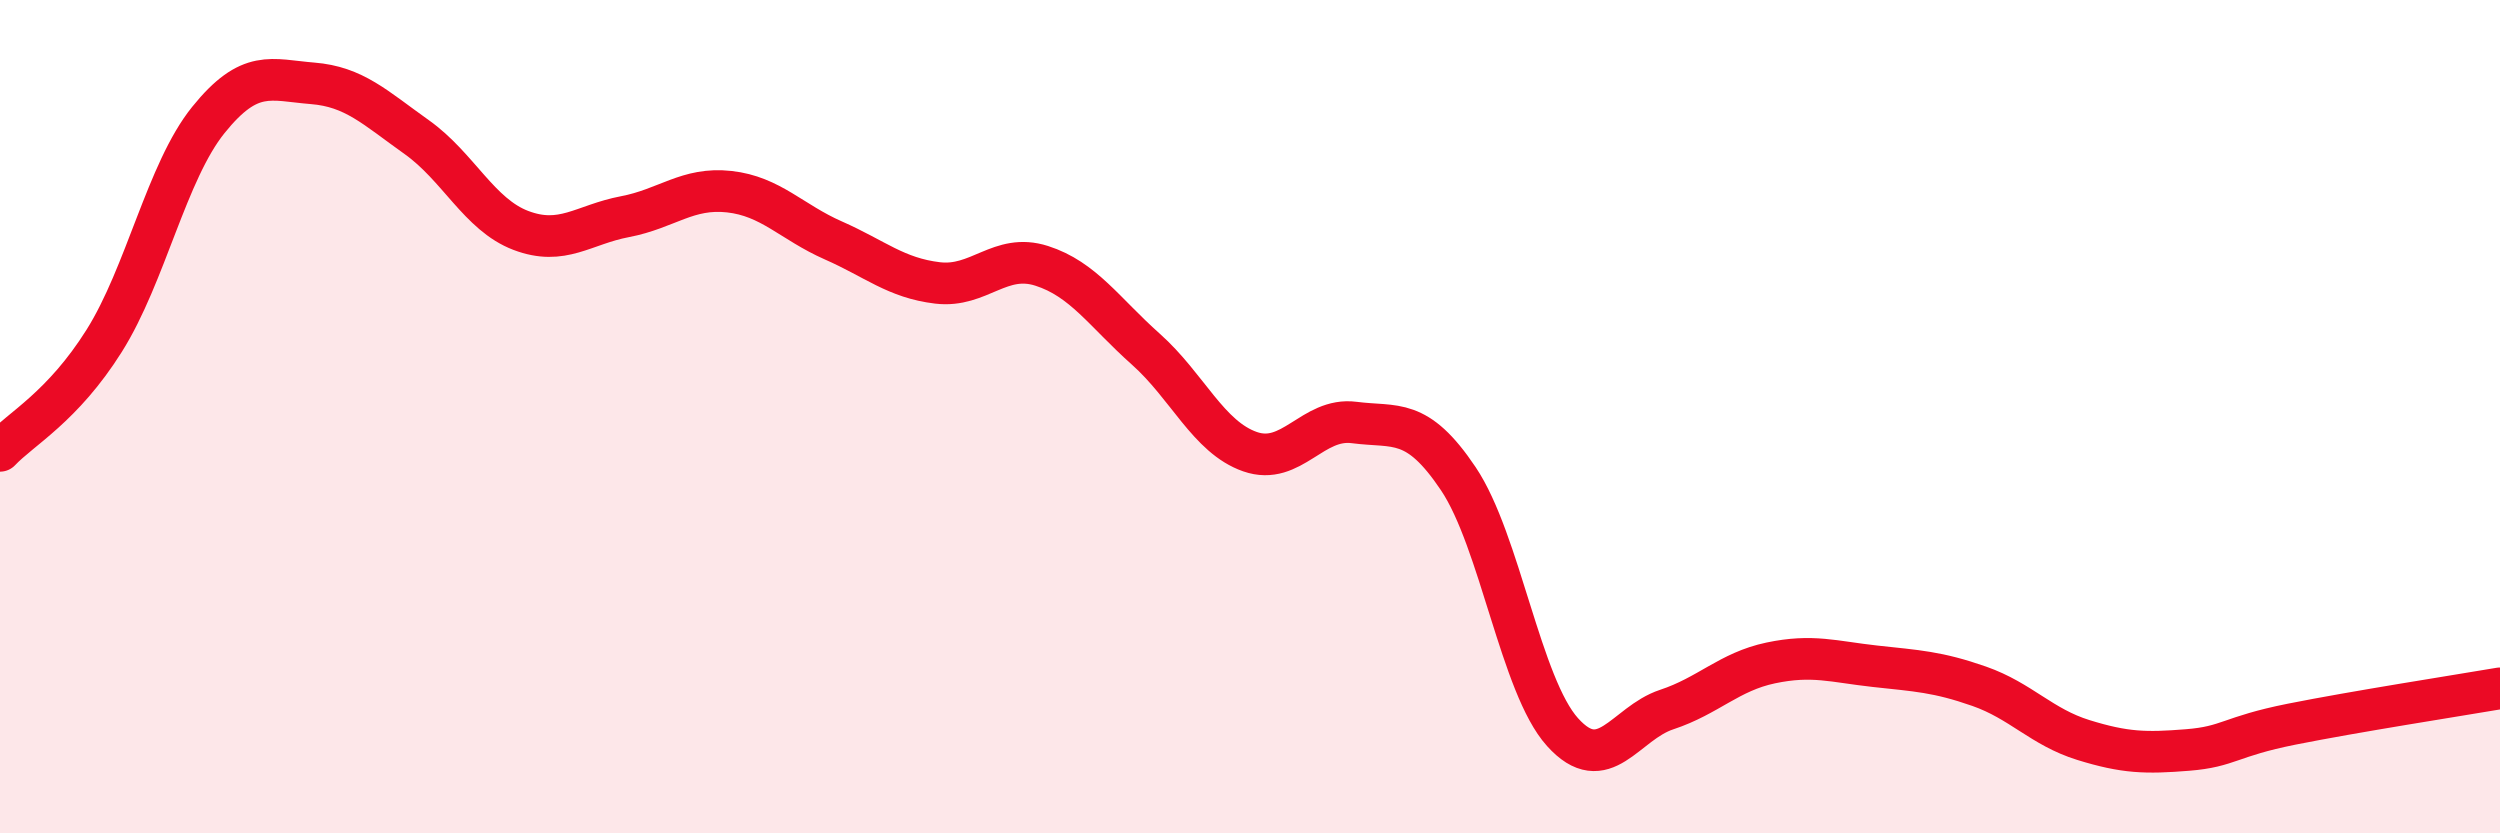
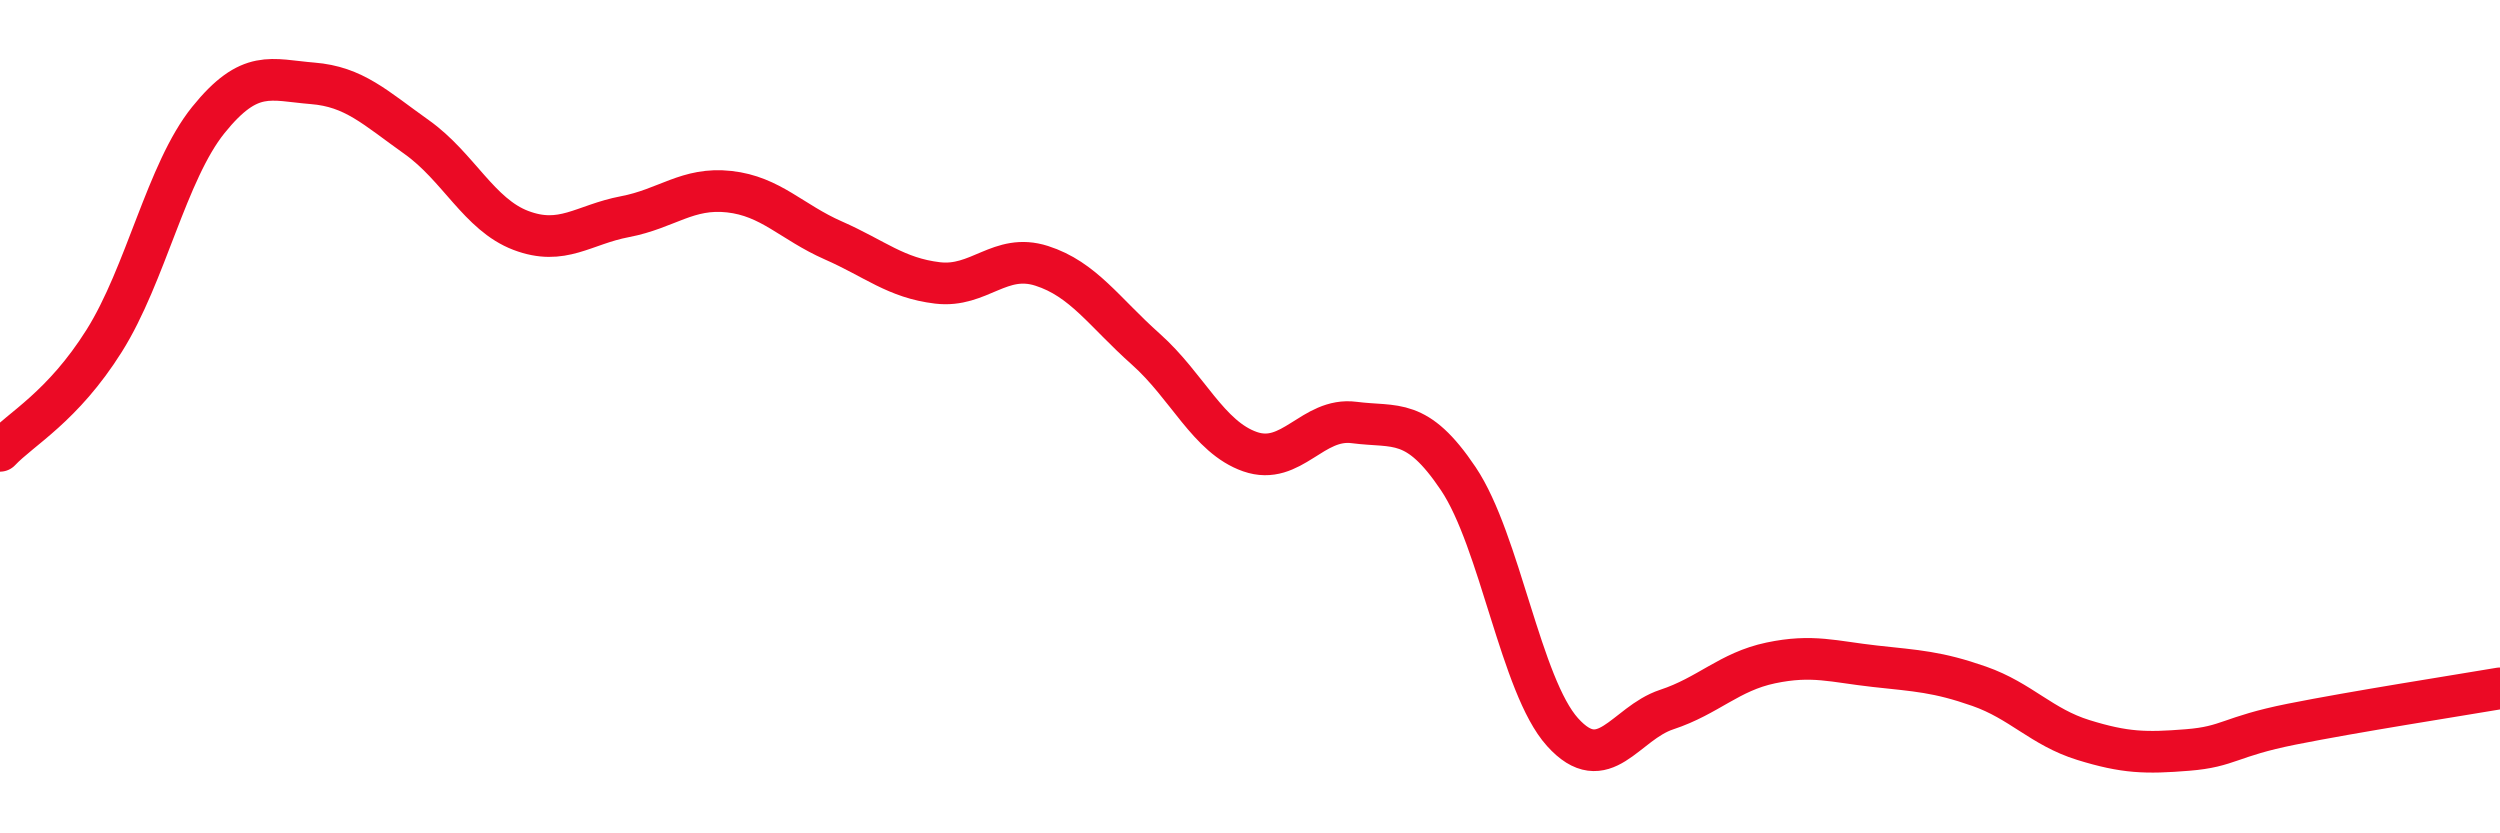
<svg xmlns="http://www.w3.org/2000/svg" width="60" height="20" viewBox="0 0 60 20">
-   <path d="M 0,10.82 C 0.5,10.29 1.5,9.77 2.5,8.18 C 3.5,6.59 4,4.12 5,2.88 C 6,1.64 6.5,1.92 7.5,2 C 8.5,2.08 9,2.58 10,3.29 C 11,4 11.5,5.15 12.5,5.53 C 13.5,5.91 14,5.39 15,5.2 C 16,5.01 16.5,4.49 17.5,4.6 C 18.5,4.71 19,5.33 20,5.77 C 21,6.21 21.5,6.67 22.5,6.79 C 23.5,6.91 24,6.06 25,6.38 C 26,6.7 26.5,7.49 27.5,8.38 C 28.5,9.27 29,10.49 30,10.84 C 31,11.19 31.5,10.01 32.5,10.14 C 33.5,10.27 34,10 35,11.49 C 36,12.98 36.5,16.46 37.5,17.57 C 38.5,18.68 39,17.36 40,17.03 C 41,16.7 41.5,16.12 42.5,15.91 C 43.5,15.7 44,15.88 45,15.99 C 46,16.1 46.5,16.12 47.5,16.47 C 48.5,16.82 49,17.45 50,17.76 C 51,18.07 51.5,18.08 52.5,18 C 53.5,17.92 53.5,17.68 55,17.38 C 56.5,17.08 59,16.69 60,16.52L60 20L0 20Z" fill="#EB0A25" opacity="0.1" stroke-linecap="round" stroke-linejoin="round" />
  <path d="M 0,10.82 C 0.5,10.29 1.5,9.77 2.5,8.18 C 3.5,6.59 4,4.12 5,2.88 C 6,1.64 6.5,1.92 7.5,2 C 8.5,2.08 9,2.58 10,3.29 C 11,4 11.5,5.15 12.5,5.53 C 13.5,5.91 14,5.39 15,5.2 C 16,5.01 16.5,4.49 17.5,4.6 C 18.5,4.71 19,5.33 20,5.77 C 21,6.21 21.5,6.67 22.5,6.79 C 23.5,6.91 24,6.06 25,6.38 C 26,6.7 26.5,7.49 27.5,8.38 C 28.5,9.27 29,10.49 30,10.84 C 31,11.19 31.5,10.01 32.5,10.14 C 33.5,10.27 34,10 35,11.49 C 36,12.98 36.5,16.46 37.5,17.57 C 38.5,18.68 39,17.36 40,17.03 C 41,16.7 41.5,16.12 42.5,15.91 C 43.5,15.7 44,15.88 45,15.99 C 46,16.1 46.5,16.12 47.5,16.47 C 48.5,16.82 49,17.45 50,17.76 C 51,18.07 51.5,18.08 52.5,18 C 53.5,17.92 53.5,17.68 55,17.38 C 56.5,17.08 59,16.69 60,16.52" stroke="#EB0A25" stroke-width="1" fill="none" stroke-linecap="round" stroke-linejoin="round" />
</svg>